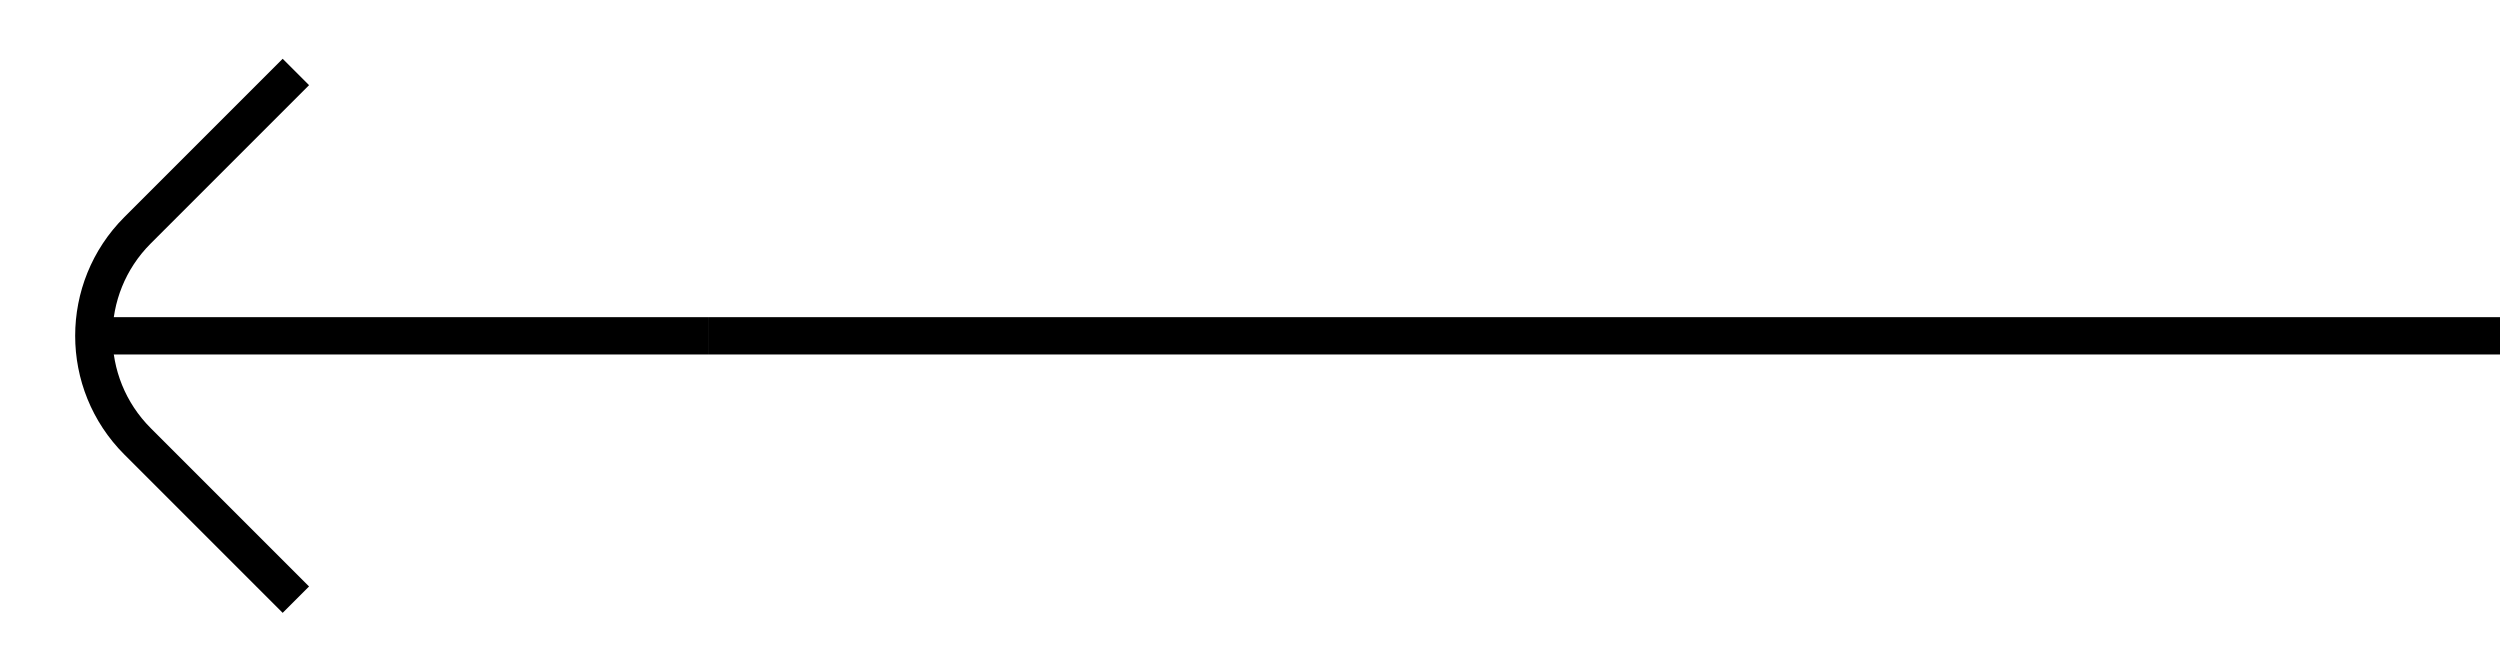
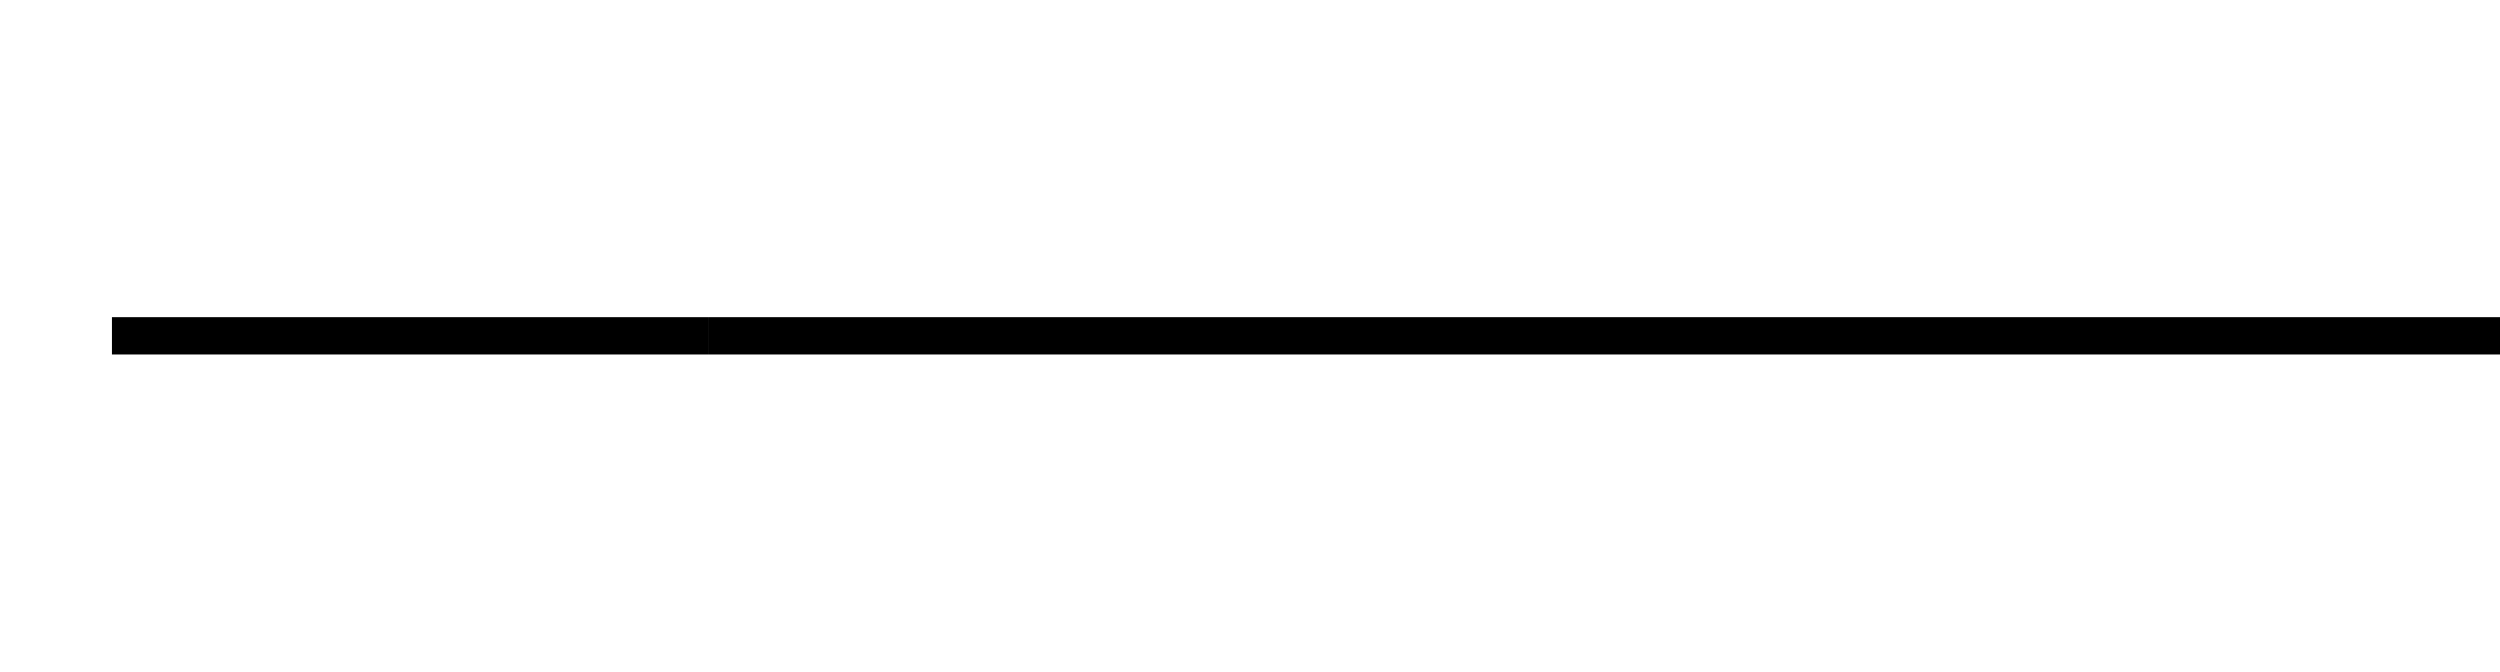
<svg xmlns="http://www.w3.org/2000/svg" width="67" height="18" viewBox="0 0 67 18" fill="none">
  <path d="M67 9L19 9" stroke="black" />
-   <path d="M7.929 1.929L3.686 6.172C2.124 7.734 2.124 10.266 3.686 11.828L7.929 16.071" stroke="black" />
  <path d="M19 9H3" stroke="black" />
</svg>